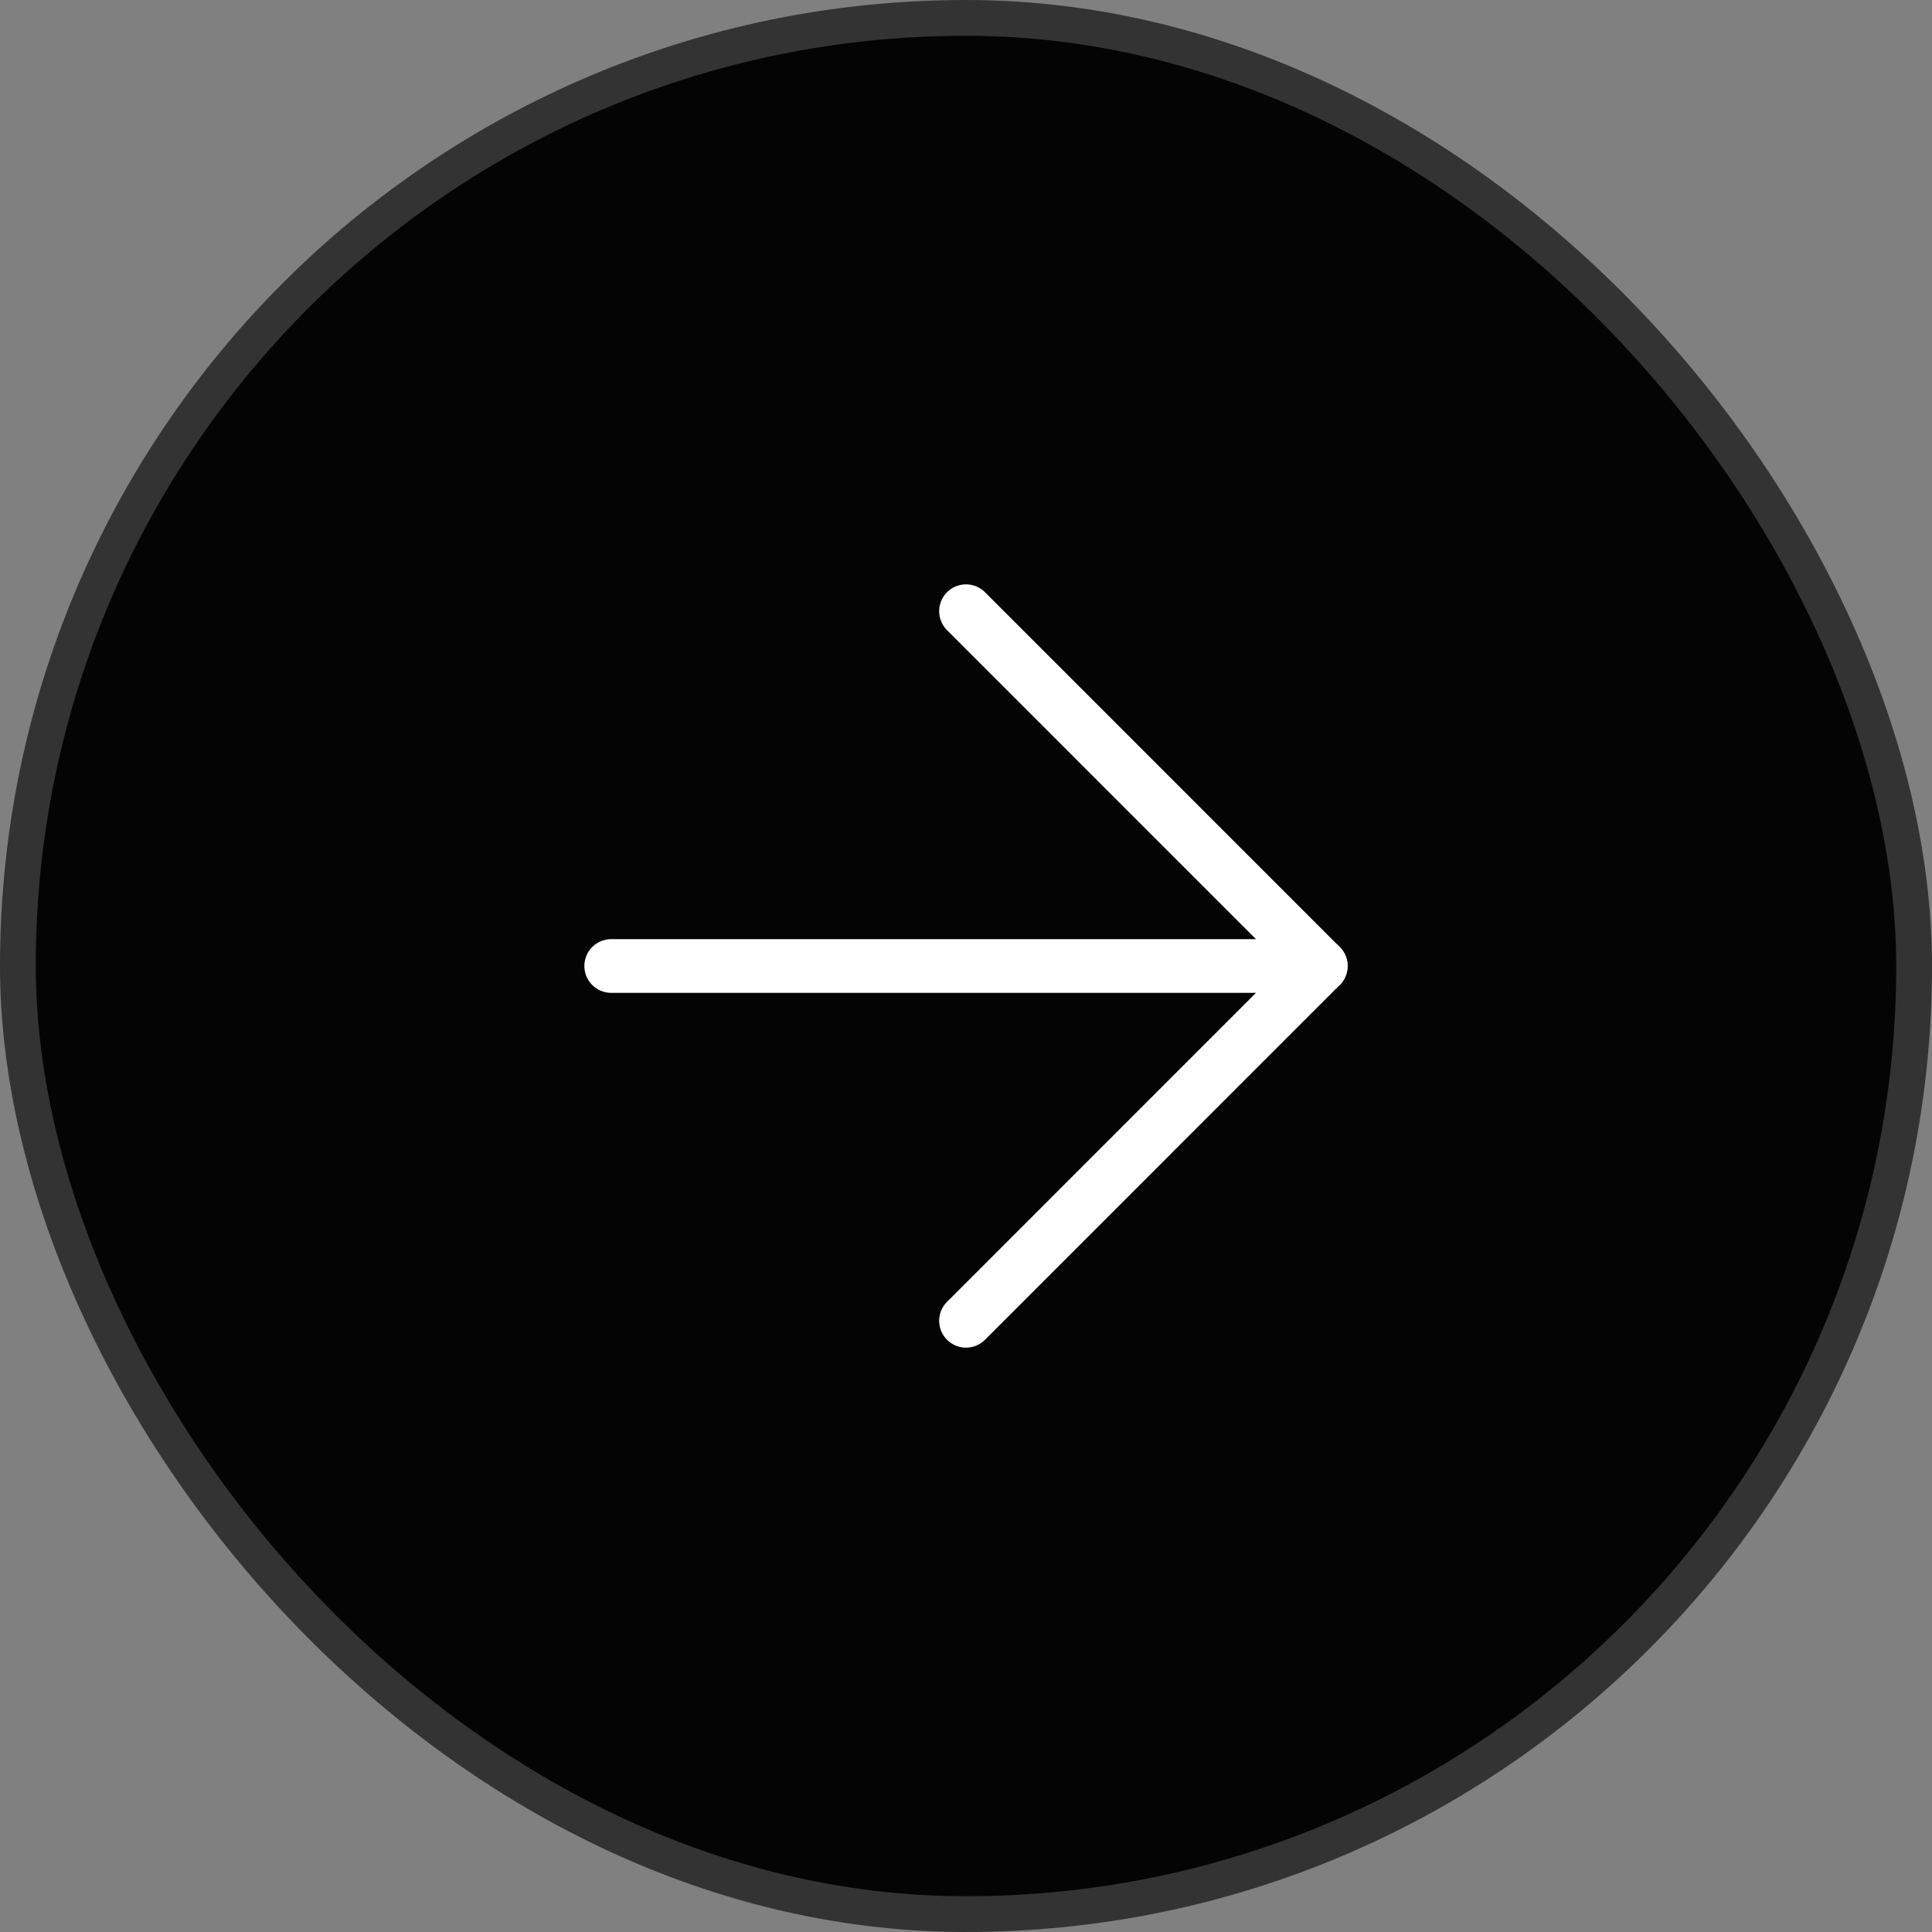
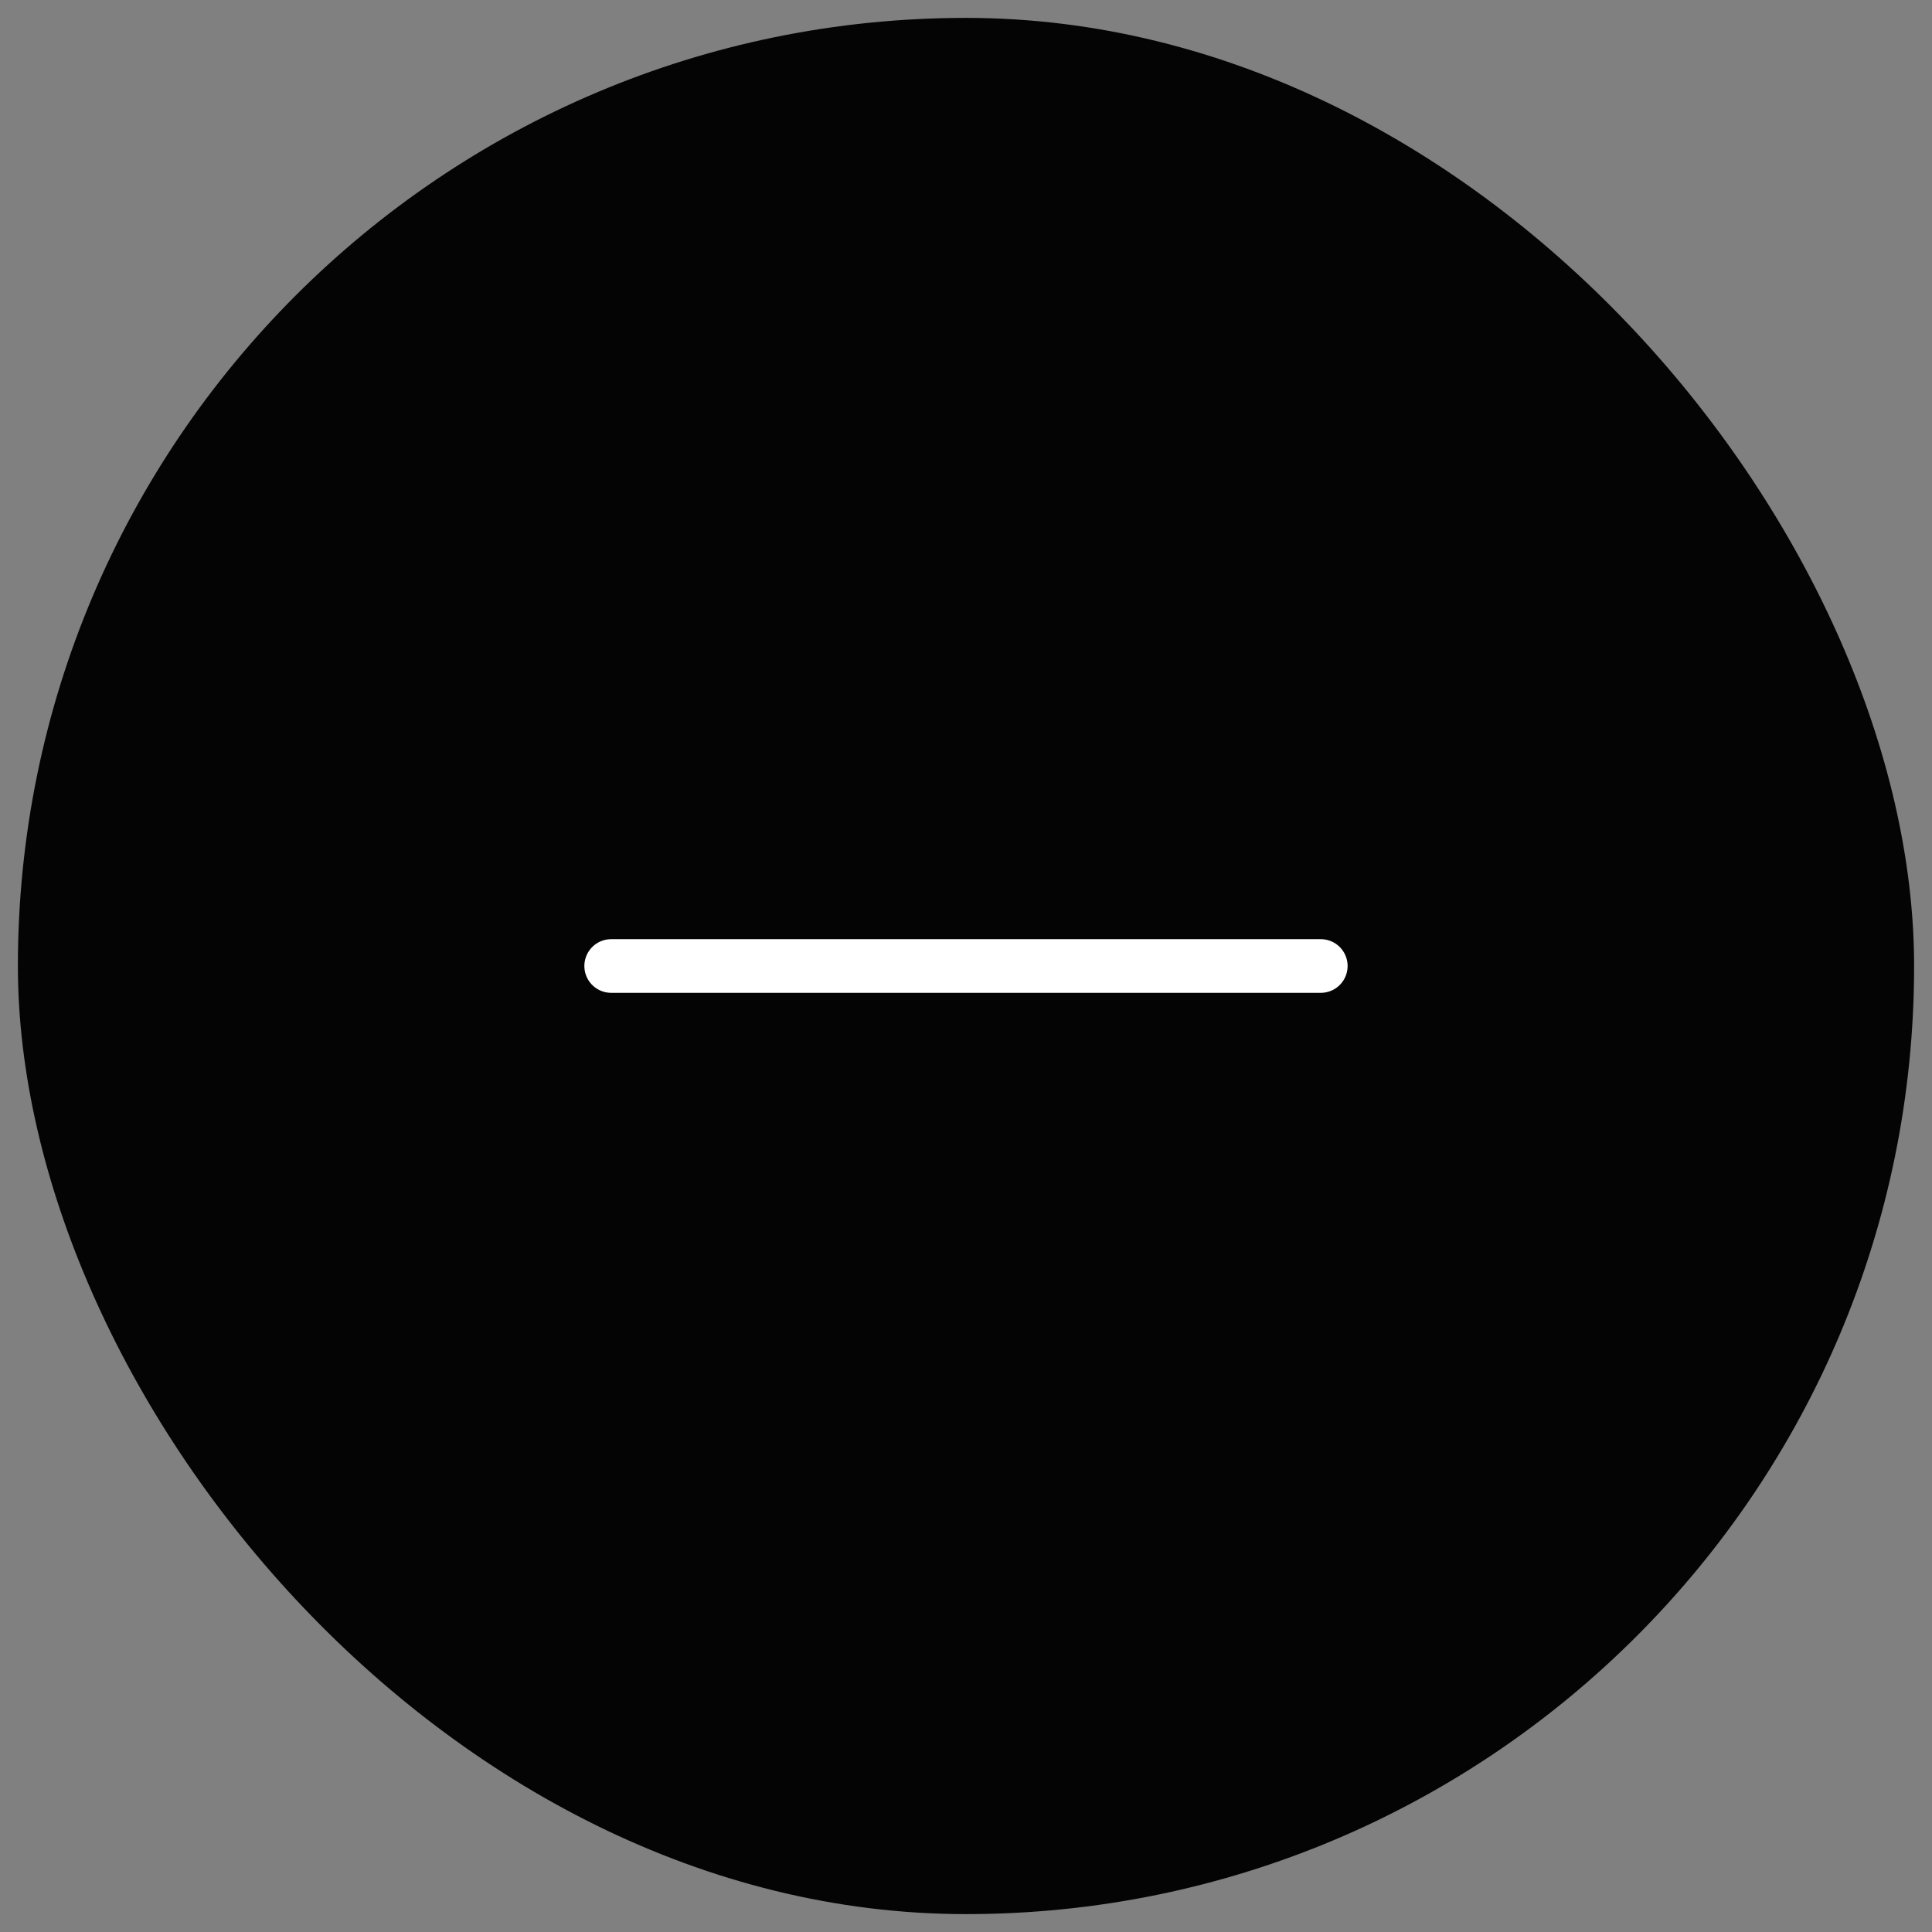
<svg xmlns="http://www.w3.org/2000/svg" width="54" height="54" viewBox="0 0 54 54" fill="none">
  <rect x="0" y="0" width="54" height="54" fill="#808080" stroke="none" />
  <rect x="0.5" y="0.5" width="53" height="53" rx="26.5" fill="#040404" />
-   <rect x="0.5" y="0.5" width="53" height="53" rx="26.5" stroke="#333333" />
  <path d="M17.083 27H36.916" stroke="white" stroke-width="1.5" stroke-linecap="round" stroke-linejoin="round" />
-   <path d="M27 36.917L36.916 27L27 17.083" stroke="white" stroke-width="1.5" stroke-linecap="round" stroke-linejoin="round" />
</svg>